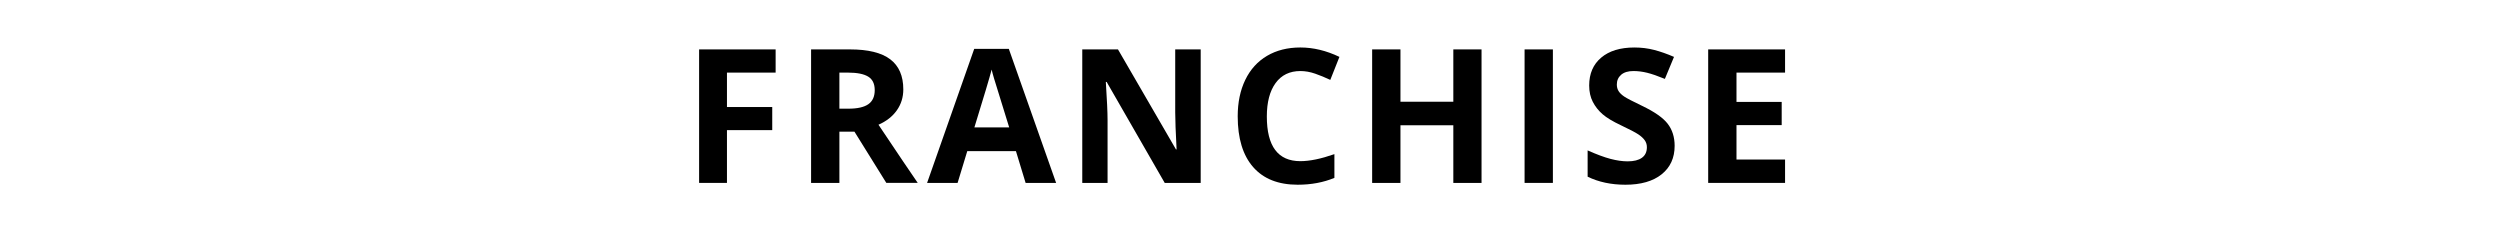
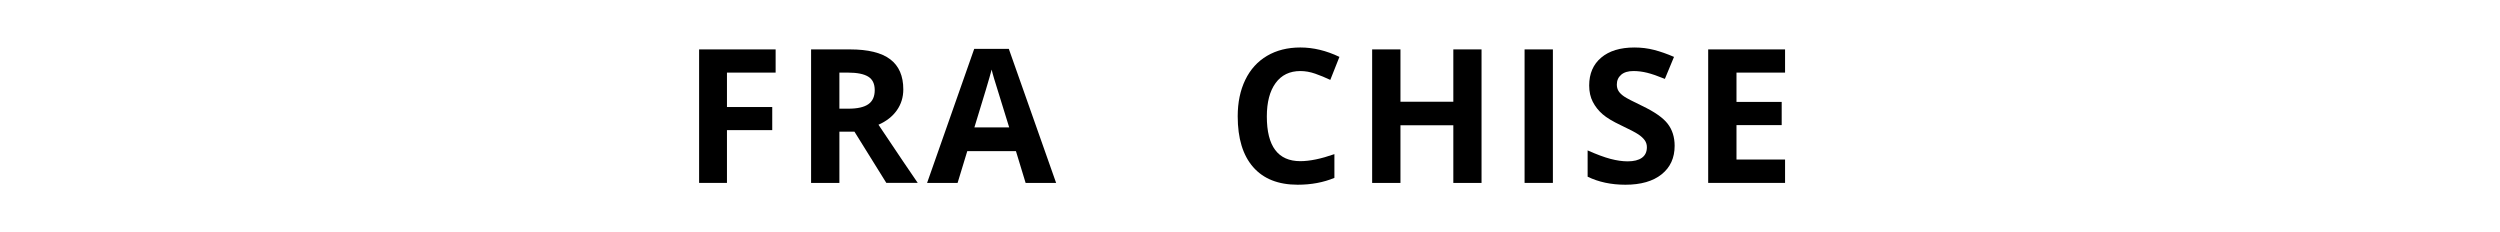
<svg xmlns="http://www.w3.org/2000/svg" version="1.1" x="0px" y="0px" width="320.854px" height="29.815px" viewBox="0 0 320.854 29.815" style="enable-background:new 0 0 320.854 29.815;" xml:space="preserve">
  <style type="text/css">
	.st0{fill:none;}
</style>
  <defs>
</defs>
  <g>
    <path d="M93.299,23.474h-3.574V6.341h9.82v2.977h-6.246v4.418h5.812v2.965h-5.812V23.474z" />
    <path d="M107.729,16.9v6.574h-3.633V6.341h4.992c2.328,0,4.051,0.424,5.168,1.271s1.676,2.135,1.676,3.861   c0,1.008-0.277,1.904-0.832,2.689s-1.34,1.4-2.355,1.846c2.578,3.852,4.258,6.34,5.039,7.465h-4.031l-4.09-6.574H107.729z    M107.729,13.947h1.172c1.148,0,1.996-0.191,2.543-0.574s0.82-0.984,0.82-1.805c0-0.812-0.279-1.391-0.838-1.734   s-1.424-0.516-2.596-0.516h-1.102V13.947z" />
    <path d="M131.629,23.474l-1.242-4.078h-6.246l-1.242,4.078h-3.914l6.047-17.203h4.441l6.07,17.203H131.629z M129.52,16.349   c-1.148-3.695-1.795-5.785-1.939-6.27s-0.248-0.867-0.311-1.148c-0.258,1-0.996,3.473-2.215,7.418H129.52z" />
-     <path d="M154.098,23.474h-4.617l-7.453-12.961h-0.105c0.148,2.289,0.223,3.922,0.223,4.898v8.063h-3.246V6.341h4.582l7.441,12.832   h0.082c-0.117-2.227-0.176-3.801-0.176-4.723V6.341h3.27V23.474z" />
    <path d="M166.888,9.118c-1.367,0-2.426,0.514-3.176,1.541s-1.125,2.459-1.125,4.295c0,3.82,1.434,5.73,4.301,5.73   c1.203,0,2.66-0.301,4.371-0.902v3.047c-1.406,0.586-2.977,0.879-4.711,0.879c-2.492,0-4.398-0.756-5.719-2.268   s-1.98-3.682-1.98-6.51c0-1.781,0.324-3.342,0.973-4.682s1.58-2.367,2.795-3.082s2.639-1.072,4.271-1.072   c1.664,0,3.336,0.402,5.016,1.207l-1.172,2.953c-0.641-0.305-1.285-0.57-1.934-0.797S167.513,9.118,166.888,9.118z" />
    <path d="M190.143,23.474h-3.621v-7.395h-6.785v7.395h-3.633V6.341h3.633v6.715h6.785V6.341h3.621V23.474z" />
    <path d="M195.667,23.474V6.341h3.633v17.133H195.667z" />
    <path d="M214.926,18.716c0,1.547-0.557,2.766-1.67,3.656s-2.662,1.336-4.646,1.336c-1.828,0-3.445-0.344-4.852-1.031v-3.375   c1.156,0.516,2.135,0.879,2.936,1.09s1.533,0.316,2.197,0.316c0.797,0,1.408-0.152,1.834-0.457s0.639-0.758,0.639-1.359   c0-0.336-0.094-0.635-0.281-0.896s-0.463-0.514-0.826-0.756s-1.104-0.629-2.221-1.16c-1.047-0.492-1.832-0.965-2.355-1.418   s-0.941-0.98-1.254-1.582s-0.469-1.305-0.469-2.109c0-1.516,0.514-2.707,1.541-3.574s2.447-1.301,4.26-1.301   c0.891,0,1.74,0.105,2.549,0.316s1.654,0.508,2.537,0.891l-1.172,2.824c-0.914-0.375-1.67-0.637-2.268-0.785   s-1.186-0.223-1.764-0.223c-0.688,0-1.215,0.16-1.582,0.48s-0.551,0.738-0.551,1.254c0,0.32,0.074,0.6,0.223,0.838   s0.385,0.469,0.709,0.691s1.092,0.623,2.303,1.201c1.602,0.766,2.699,1.533,3.293,2.303   C214.629,16.656,214.926,17.599,214.926,18.716z" />
    <path d="M229.098,23.474h-9.867V6.341h9.867v2.977h-6.234v3.762h5.801v2.977h-5.801v4.418h6.234V23.474z" />
  </g>
  <rect class="st0" width="320.854" height="29.815" />
</svg>